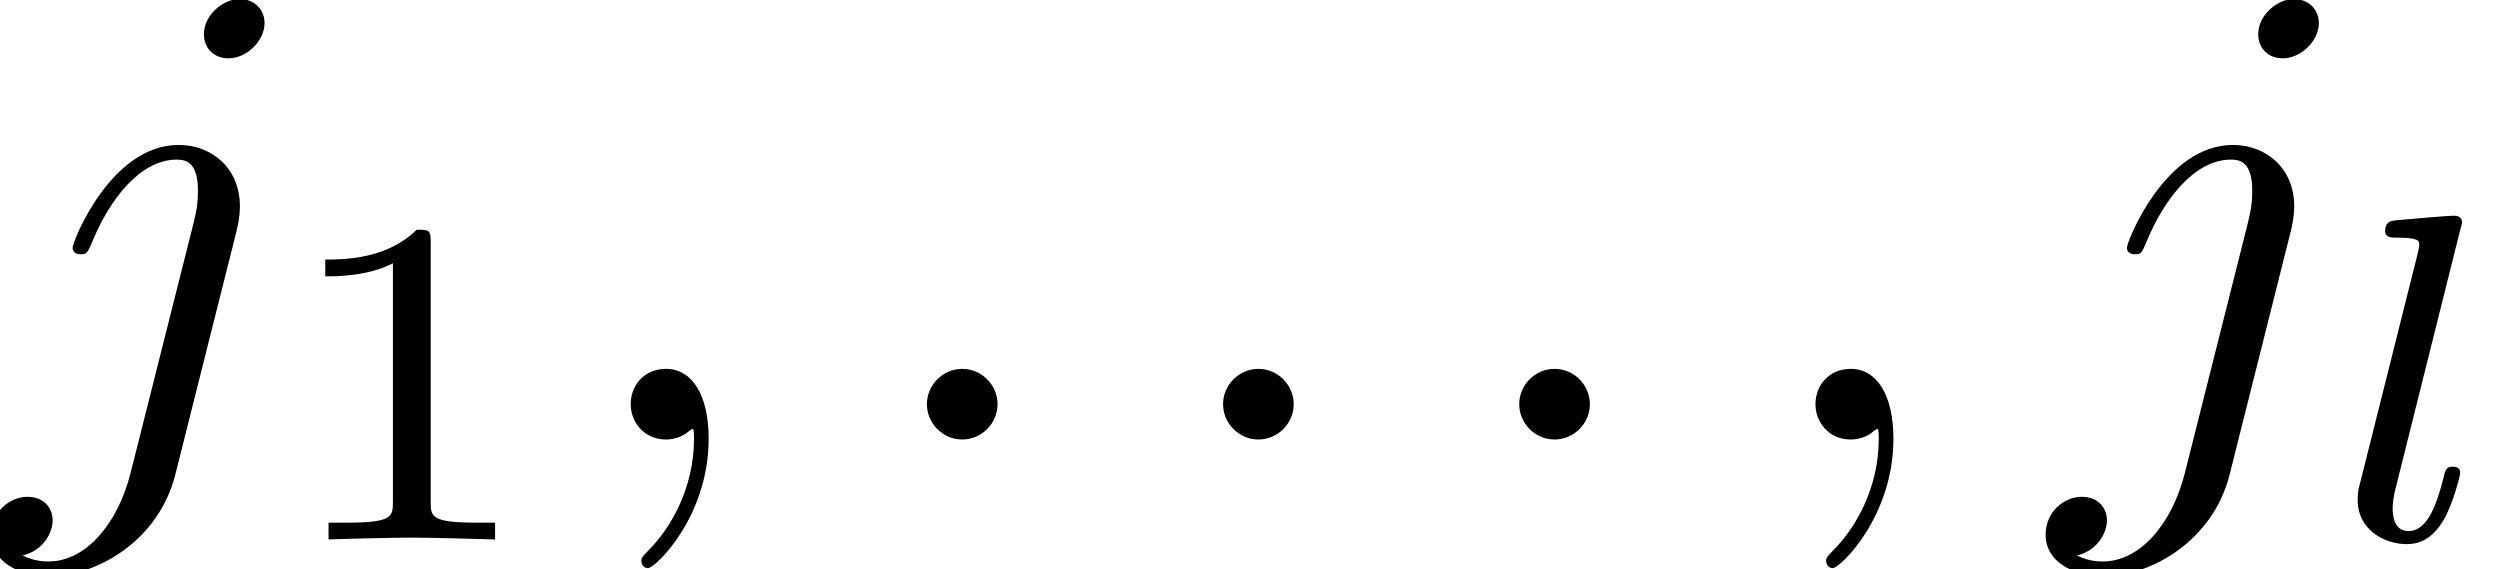
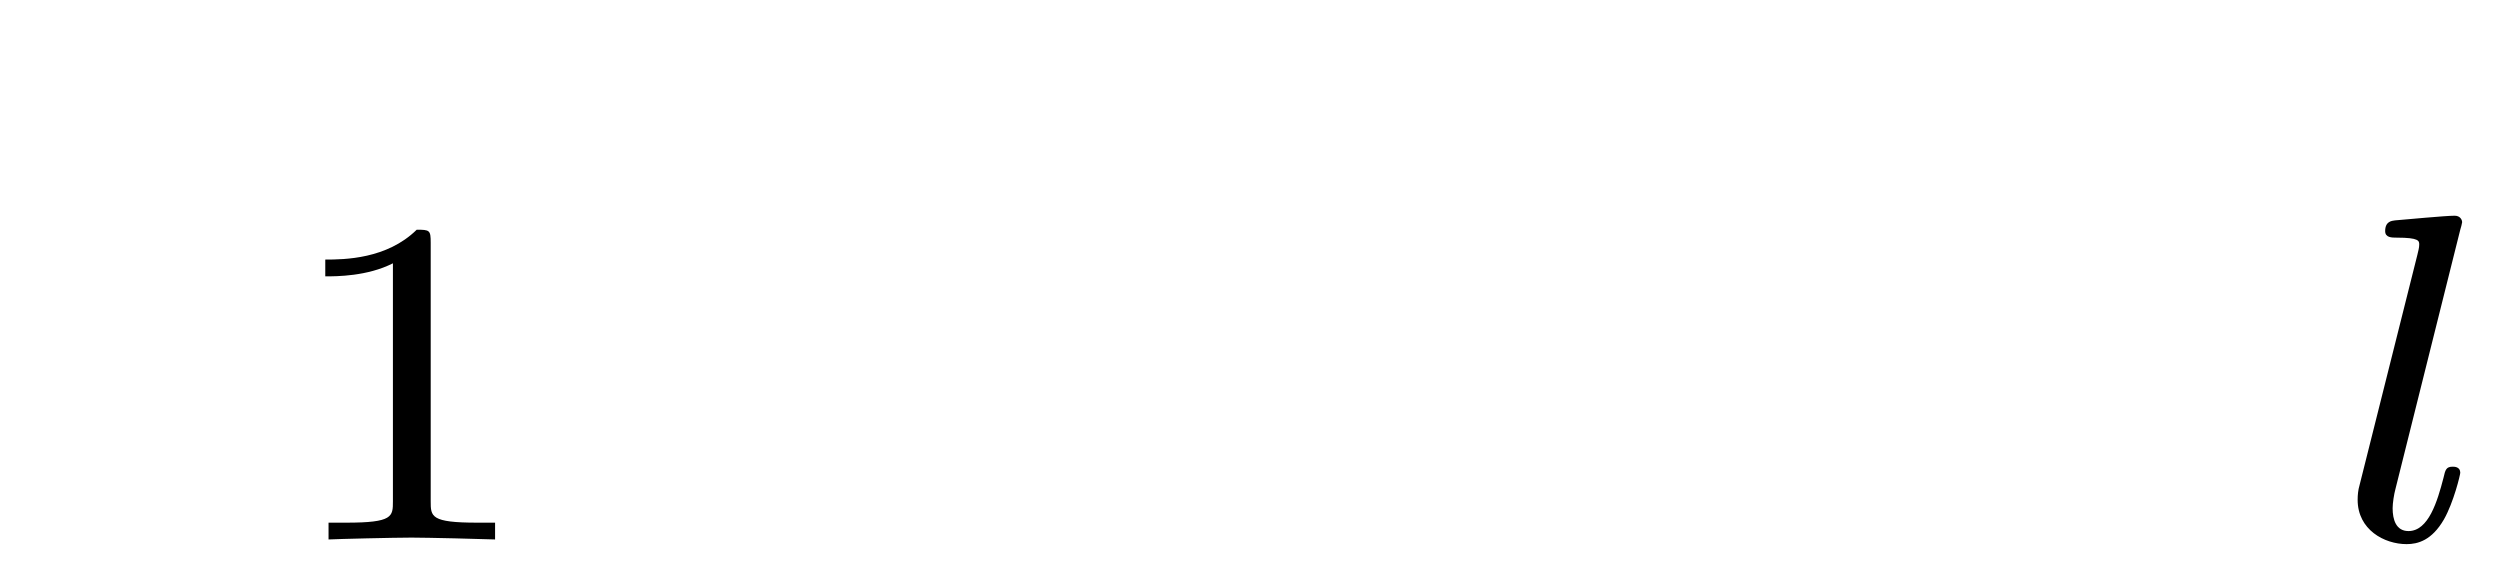
<svg xmlns="http://www.w3.org/2000/svg" xmlns:xlink="http://www.w3.org/1999/xlink" height="10.248pt" version="1.1" viewBox="92.4 67.686 45.017 10.248" width="45.017pt">
  <defs>
    <path d="M1.974 -4.648C1.981 -4.662 2.002 -4.753 2.002 -4.76C2.002 -4.795 1.974 -4.858 1.89 -4.858C1.75 -4.858 1.169 -4.802 0.994 -4.788C0.945 -4.781 0.847 -4.774 0.847 -4.627C0.847 -4.529 0.945 -4.529 1.022 -4.529C1.358 -4.529 1.358 -4.48 1.358 -4.424C1.358 -4.375 1.344 -4.333 1.33 -4.27L0.462 -0.812C0.441 -0.742 0.434 -0.665 0.434 -0.595C0.434 -0.147 0.833 0.07 1.169 0.07C1.337 0.07 1.547 0.014 1.729 -0.301C1.876 -0.56 1.974 -0.973 1.974 -1.001C1.974 -1.092 1.883 -1.092 1.862 -1.092C1.764 -1.092 1.75 -1.05 1.722 -0.924C1.631 -0.574 1.498 -0.126 1.197 -0.126C1.008 -0.126 0.959 -0.301 0.959 -0.469C0.959 -0.546 0.98 -0.679 1.001 -0.756L1.974 -4.648Z" id="g1-108" />
-     <path d="M1.92 -0.53C1.92 -0.82 1.68 -1.06 1.39 -1.06S0.86 -0.82 0.86 -0.53S1.1 0 1.39 0S1.92 -0.24 1.92 -0.53Z" id="g0-58" />
-     <path d="M2.03 -0.01C2.03 -0.67 1.78 -1.06 1.39 -1.06C1.06 -1.06 0.86 -0.81 0.86 -0.53C0.86 -0.26 1.06 0 1.39 0C1.51 0 1.64 -0.04 1.74 -0.13C1.77 -0.15 1.78 -0.16 1.79 -0.16S1.81 -0.15 1.81 -0.01C1.81 0.73 1.46 1.33 1.13 1.66C1.02 1.77 1.02 1.79 1.02 1.82C1.02 1.89 1.07 1.93 1.12 1.93C1.23 1.93 2.03 1.16 2.03 -0.01Z" id="g0-59" />
-     <path d="M3.97 -6.25C3.97 -6.44 3.83 -6.61 3.59 -6.61C3.36 -6.61 3.06 -6.38 3.06 -6.08C3.06 -5.88 3.2 -5.72 3.43 -5.72C3.7 -5.72 3.97 -5.98 3.97 -6.25ZM1.96 0.5C1.77 1.26 1.29 1.83 0.73 1.83C0.67 1.83 0.52 1.83 0.34 1.74C0.64 1.67 0.79 1.41 0.79 1.21C0.79 1.05 0.68 0.86 0.41 0.86C0.16 0.86 -0.13 1.07 -0.13 1.43C-0.13 1.83 0.27 2.05 0.75 2.05C1.45 2.05 2.38 1.52 2.63 0.53L3.55 -3.13C3.6 -3.33 3.6 -3.47 3.6 -3.5C3.6 -4.07 3.18 -4.42 2.68 -4.42C1.66 -4.42 1.09 -2.97 1.09 -2.88C1.09 -2.78 1.19 -2.78 1.21 -2.78C1.3 -2.78 1.31 -2.79 1.39 -2.98C1.64 -3.59 2.1 -4.2 2.65 -4.2C2.79 -4.2 2.97 -4.16 2.97 -3.74C2.97 -3.51 2.94 -3.4 2.9 -3.23L1.96 0.5Z" id="g0-106" />
    <path d="M2.345 -4.452C2.345 -4.641 2.331 -4.648 2.135 -4.648C1.687 -4.207 1.05 -4.2 0.763 -4.2V-3.948C0.931 -3.948 1.393 -3.948 1.778 -4.144V-0.574C1.778 -0.343 1.778 -0.252 1.078 -0.252H0.812V0C0.938 -0.007 1.799 -0.028 2.058 -0.028C2.275 -0.028 3.157 -0.007 3.311 0V-0.252H3.045C2.345 -0.252 2.345 -0.343 2.345 -0.574V-4.452Z" id="g2-49" />
  </defs>
  <g id="page1" transform="matrix(1.2 0 0 1.2 0 0)">
    <use x="77" xlink:href="#g0-106" y="63" />
    <use x="81.118" xlink:href="#g2-49" y="64.5" />
    <use x="85.604" xlink:href="#g0-59" y="63" />
    <use x="90.049" xlink:href="#g0-58" y="63" />
    <use x="94.493" xlink:href="#g0-58" y="63" />
    <use x="98.937" xlink:href="#g0-58" y="63" />
    <use x="103.382" xlink:href="#g0-59" y="63" />
    <use x="107.826" xlink:href="#g0-106" y="63" />
    <use x="111.944" xlink:href="#g1-108" y="64.5" />
  </g>
</svg>